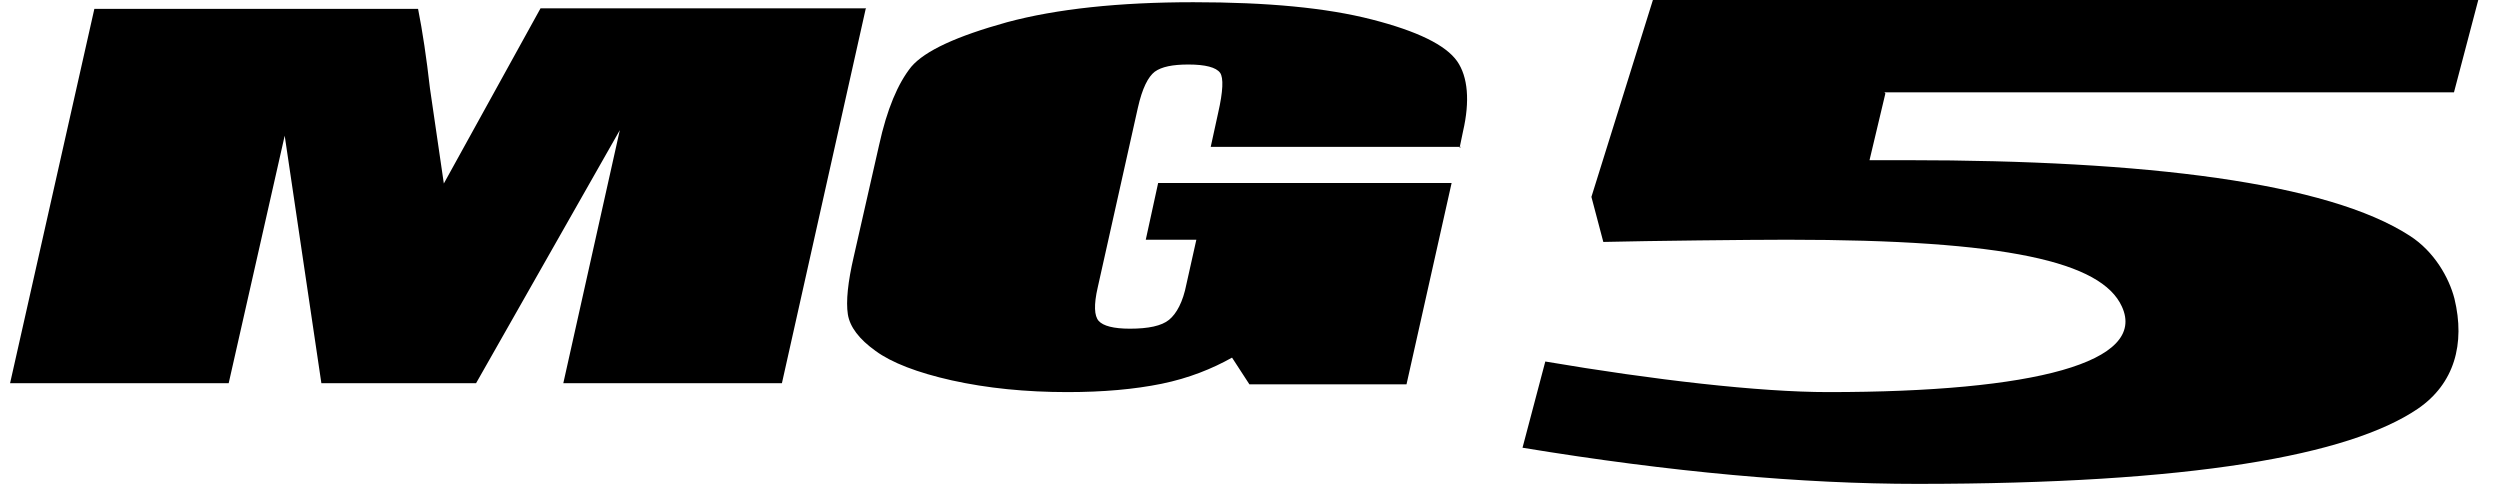
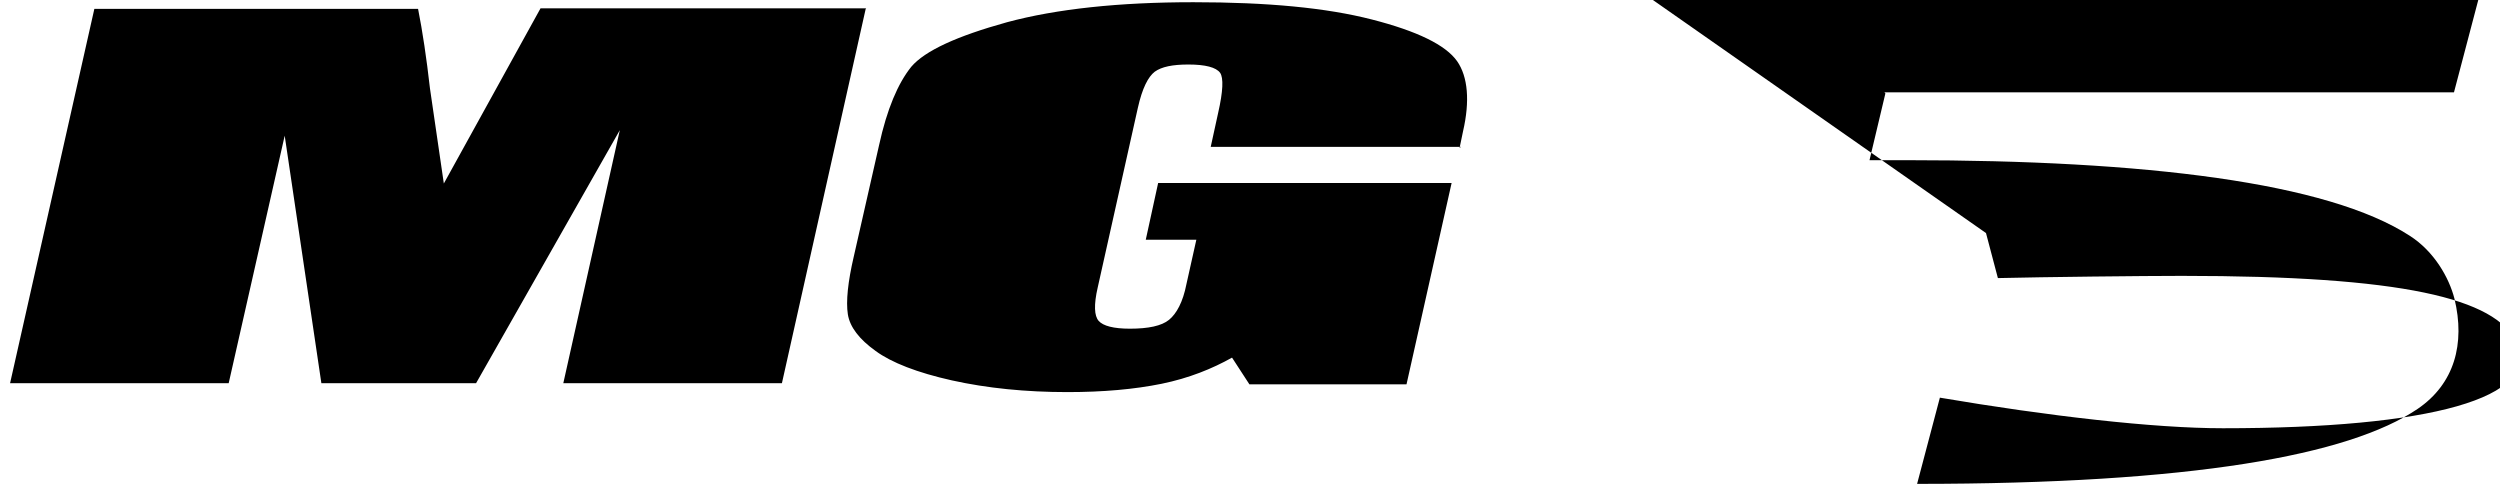
<svg xmlns="http://www.w3.org/2000/svg" width="124" height="24" fill="none">
-   <path d="m42.938.441-4.155 18.566H27.94l2.803-12.552-7.13 12.552H15.94L14.121 6.73l-2.778 12.276H.5L4.68.44h16.056c.22 1.104.418 2.428.59 3.945l.688 4.717L26.81.413h16.154l-.025.028ZM72.468 7.283H60.052L60.42 5.6c.246-1.076.27-1.738.099-1.986-.197-.276-.738-.414-1.574-.414-.787 0-1.328.11-1.672.359-.32.248-.614.8-.836 1.793l-1.991 8.91c-.197.855-.172 1.407.049 1.655.221.249.738.386 1.549.386.91 0 1.573-.137 1.942-.441.37-.303.689-.883.86-1.765l.493-2.207H56.83l.614-2.814h14.556l-2.237 9.986H61.97l-.861-1.324c-.984.552-2.14 1.02-3.492 1.297-1.352.275-2.9.413-4.671.413-2.066 0-3.983-.193-5.73-.58-1.72-.385-2.999-.882-3.786-1.461-.811-.58-1.278-1.186-1.377-1.82-.098-.635 0-1.6.296-2.87L43.602 7.2c.393-1.793.934-3.062 1.598-3.89.688-.8 2.262-1.517 4.745-2.207C52.405.441 55.503.11 59.191.11c3.688 0 6.59.276 8.852.856 2.262.579 3.663 1.268 4.229 2.068.54.773.639 1.987.295 3.476l-.172.828.073-.055ZM93.515 4.635l-.787 3.31h1.869c11.826 0 20.85 1.103 24.932 3.752 1.204.772 1.942 2.069 2.212 3.117.541 2.234 0 4.22-1.819 5.462C116.504 22.593 108.685 24 95.088 24c-5.68 0-12.195-.58-19.571-1.793l1.13-4.276c5.36.91 10.598 1.517 14.04 1.517 10.253 0 15.835-1.49 14.556-4.248-1.008-2.207-5.68-3.31-16.597-3.31-1.868 0-6.86.055-9.122.11l-.59-2.234L81.984 0h40.938l-1.205 4.58H93.466l.049.054Z" fill="#000" />
+   <path d="m42.938.441-4.155 18.566H27.94l2.803-12.552-7.13 12.552H15.94L14.121 6.73l-2.778 12.276H.5L4.68.44h16.056c.22 1.104.418 2.428.59 3.945l.688 4.717L26.81.413h16.154l-.025.028ZM72.468 7.283H60.052L60.42 5.6c.246-1.076.27-1.738.099-1.986-.197-.276-.738-.414-1.574-.414-.787 0-1.328.11-1.672.359-.32.248-.614.8-.836 1.793l-1.991 8.91c-.197.855-.172 1.407.049 1.655.221.249.738.386 1.549.386.91 0 1.573-.137 1.942-.441.37-.303.689-.883.86-1.765l.493-2.207H56.83l.614-2.814h14.556l-2.237 9.986H61.97l-.861-1.324c-.984.552-2.14 1.02-3.492 1.297-1.352.275-2.9.413-4.671.413-2.066 0-3.983-.193-5.73-.58-1.72-.385-2.999-.882-3.786-1.461-.811-.58-1.278-1.186-1.377-1.82-.098-.635 0-1.6.296-2.87L43.602 7.2c.393-1.793.934-3.062 1.598-3.89.688-.8 2.262-1.517 4.745-2.207C52.405.441 55.503.11 59.191.11c3.688 0 6.59.276 8.852.856 2.262.579 3.663 1.268 4.229 2.068.54.773.639 1.987.295 3.476l-.172.828.073-.055ZM93.515 4.635l-.787 3.31h1.869c11.826 0 20.85 1.103 24.932 3.752 1.204.772 1.942 2.069 2.212 3.117.541 2.234 0 4.22-1.819 5.462C116.504 22.593 108.685 24 95.088 24l1.13-4.276c5.36.91 10.598 1.517 14.04 1.517 10.253 0 15.835-1.49 14.556-4.248-1.008-2.207-5.68-3.31-16.597-3.31-1.868 0-6.86.055-9.122.11l-.59-2.234L81.984 0h40.938l-1.205 4.58H93.466l.049.054Z" fill="#000" />
</svg>